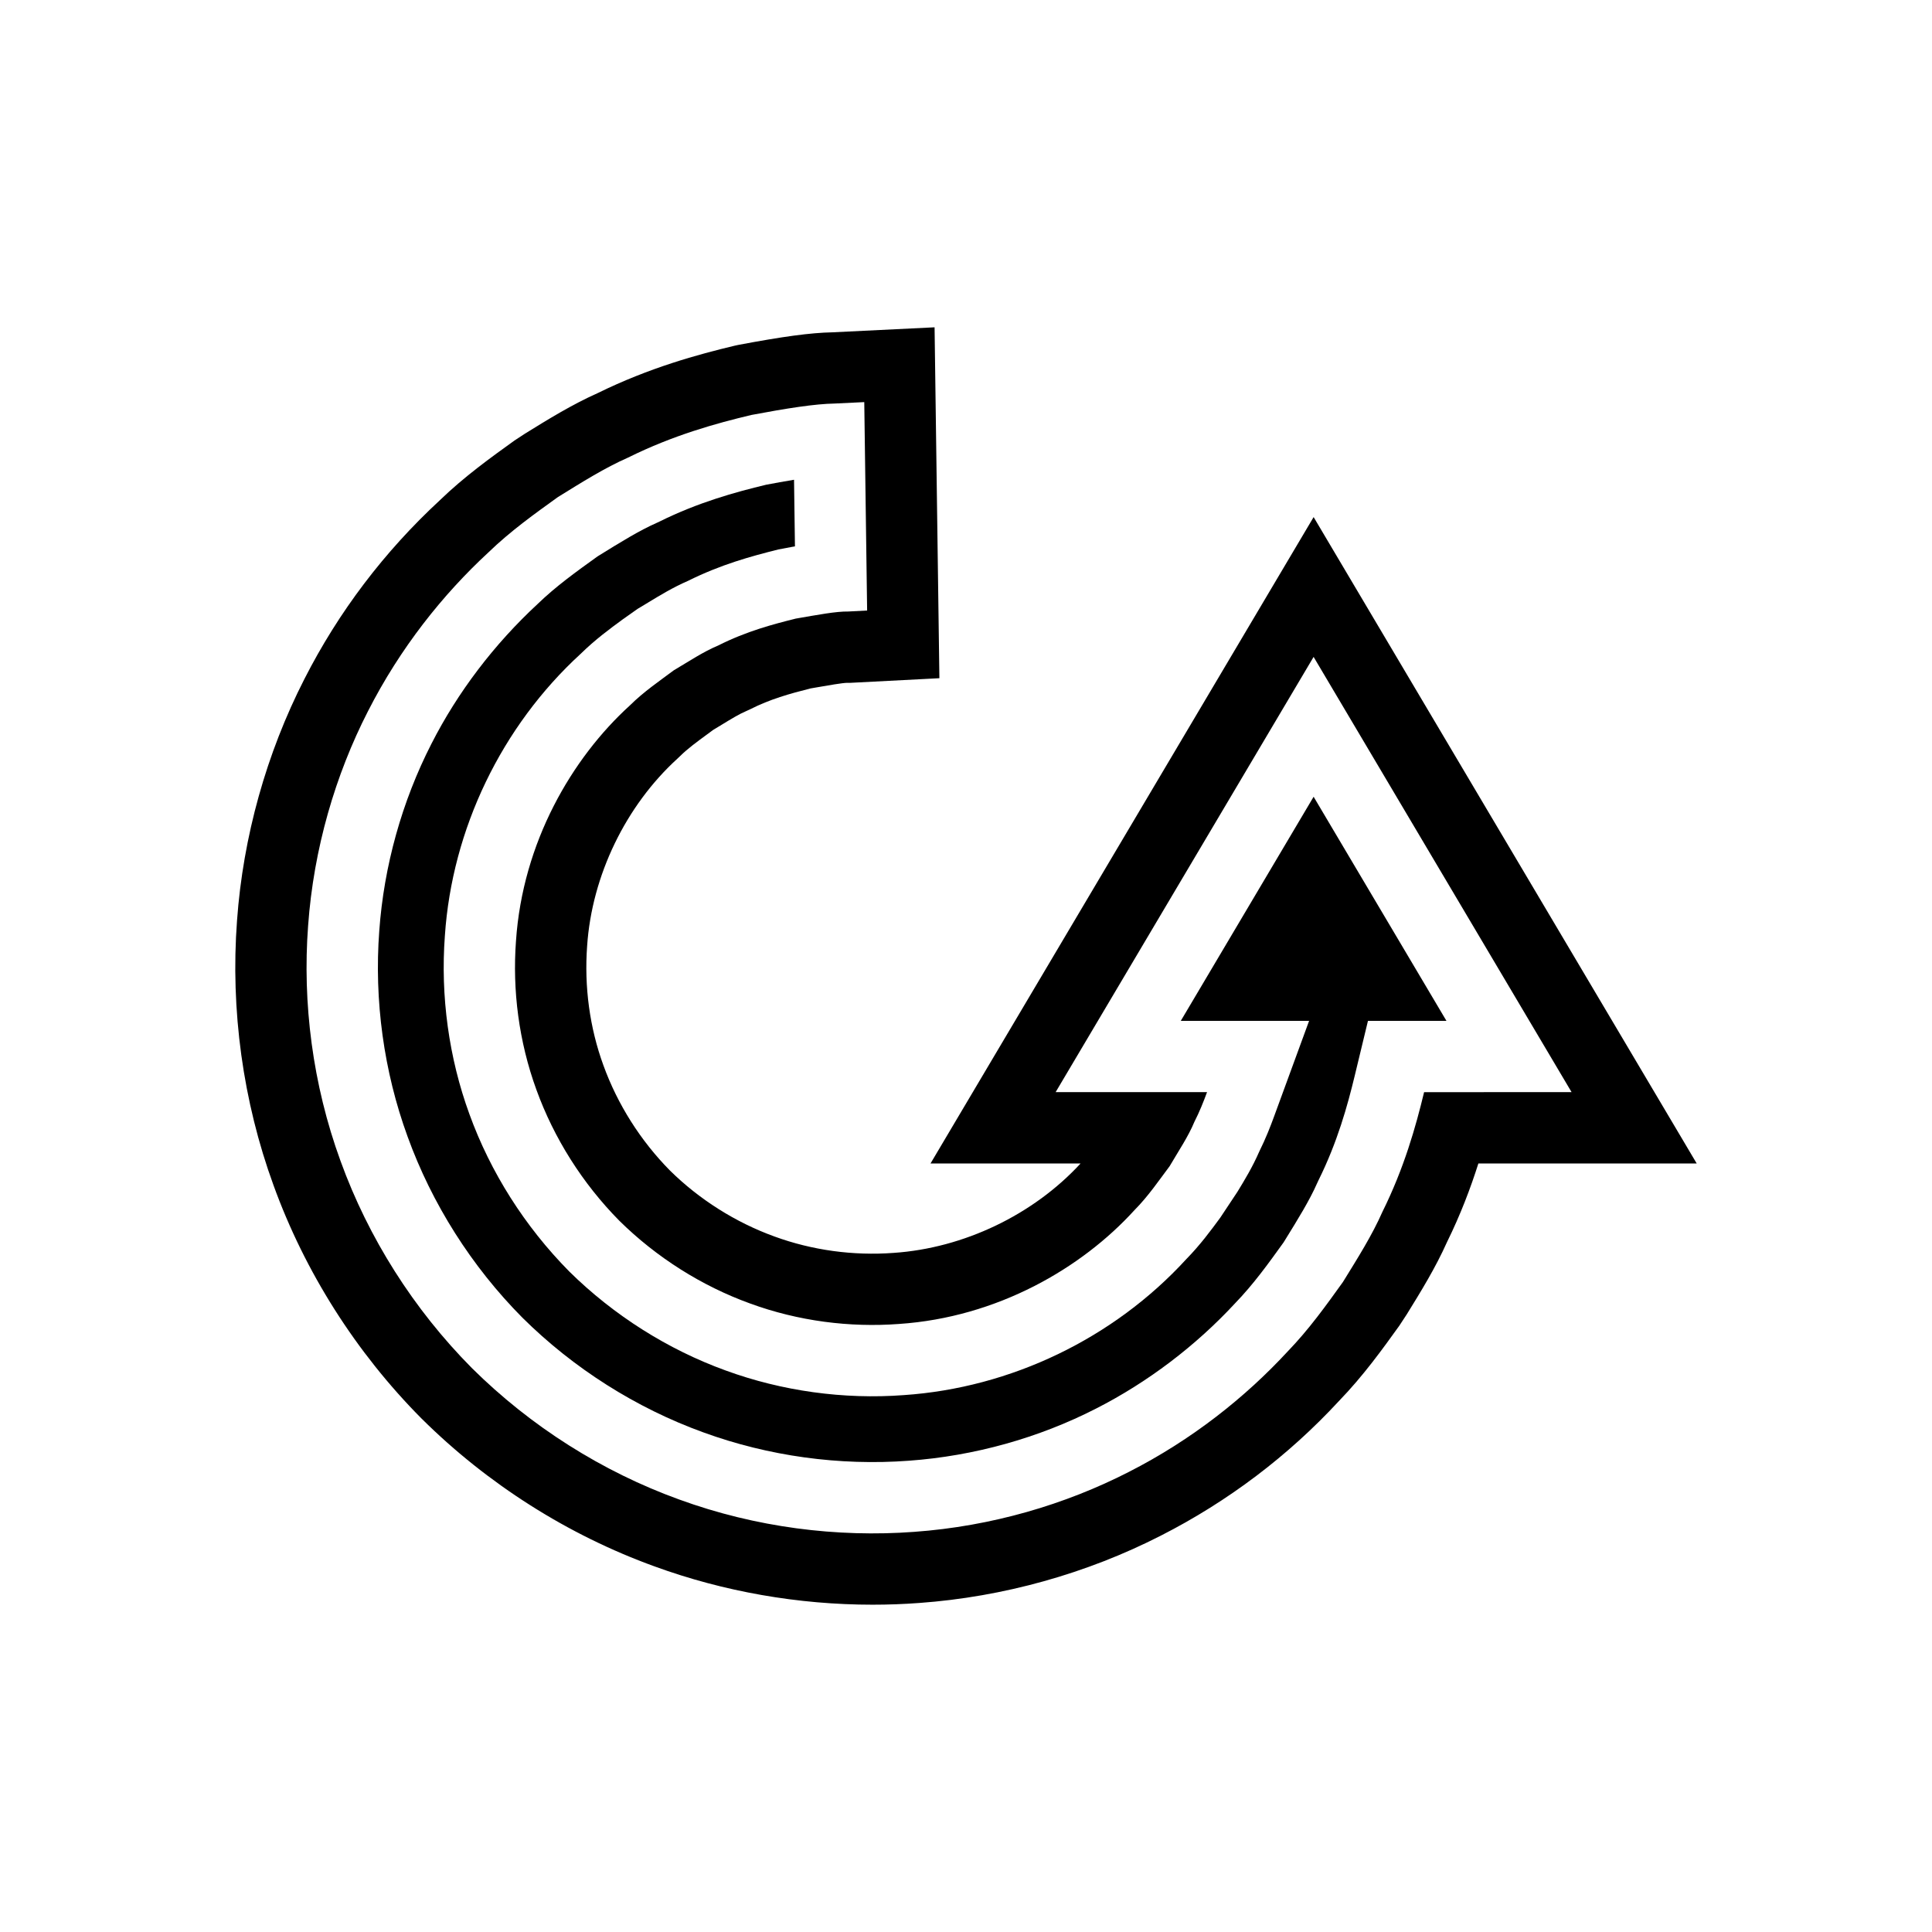
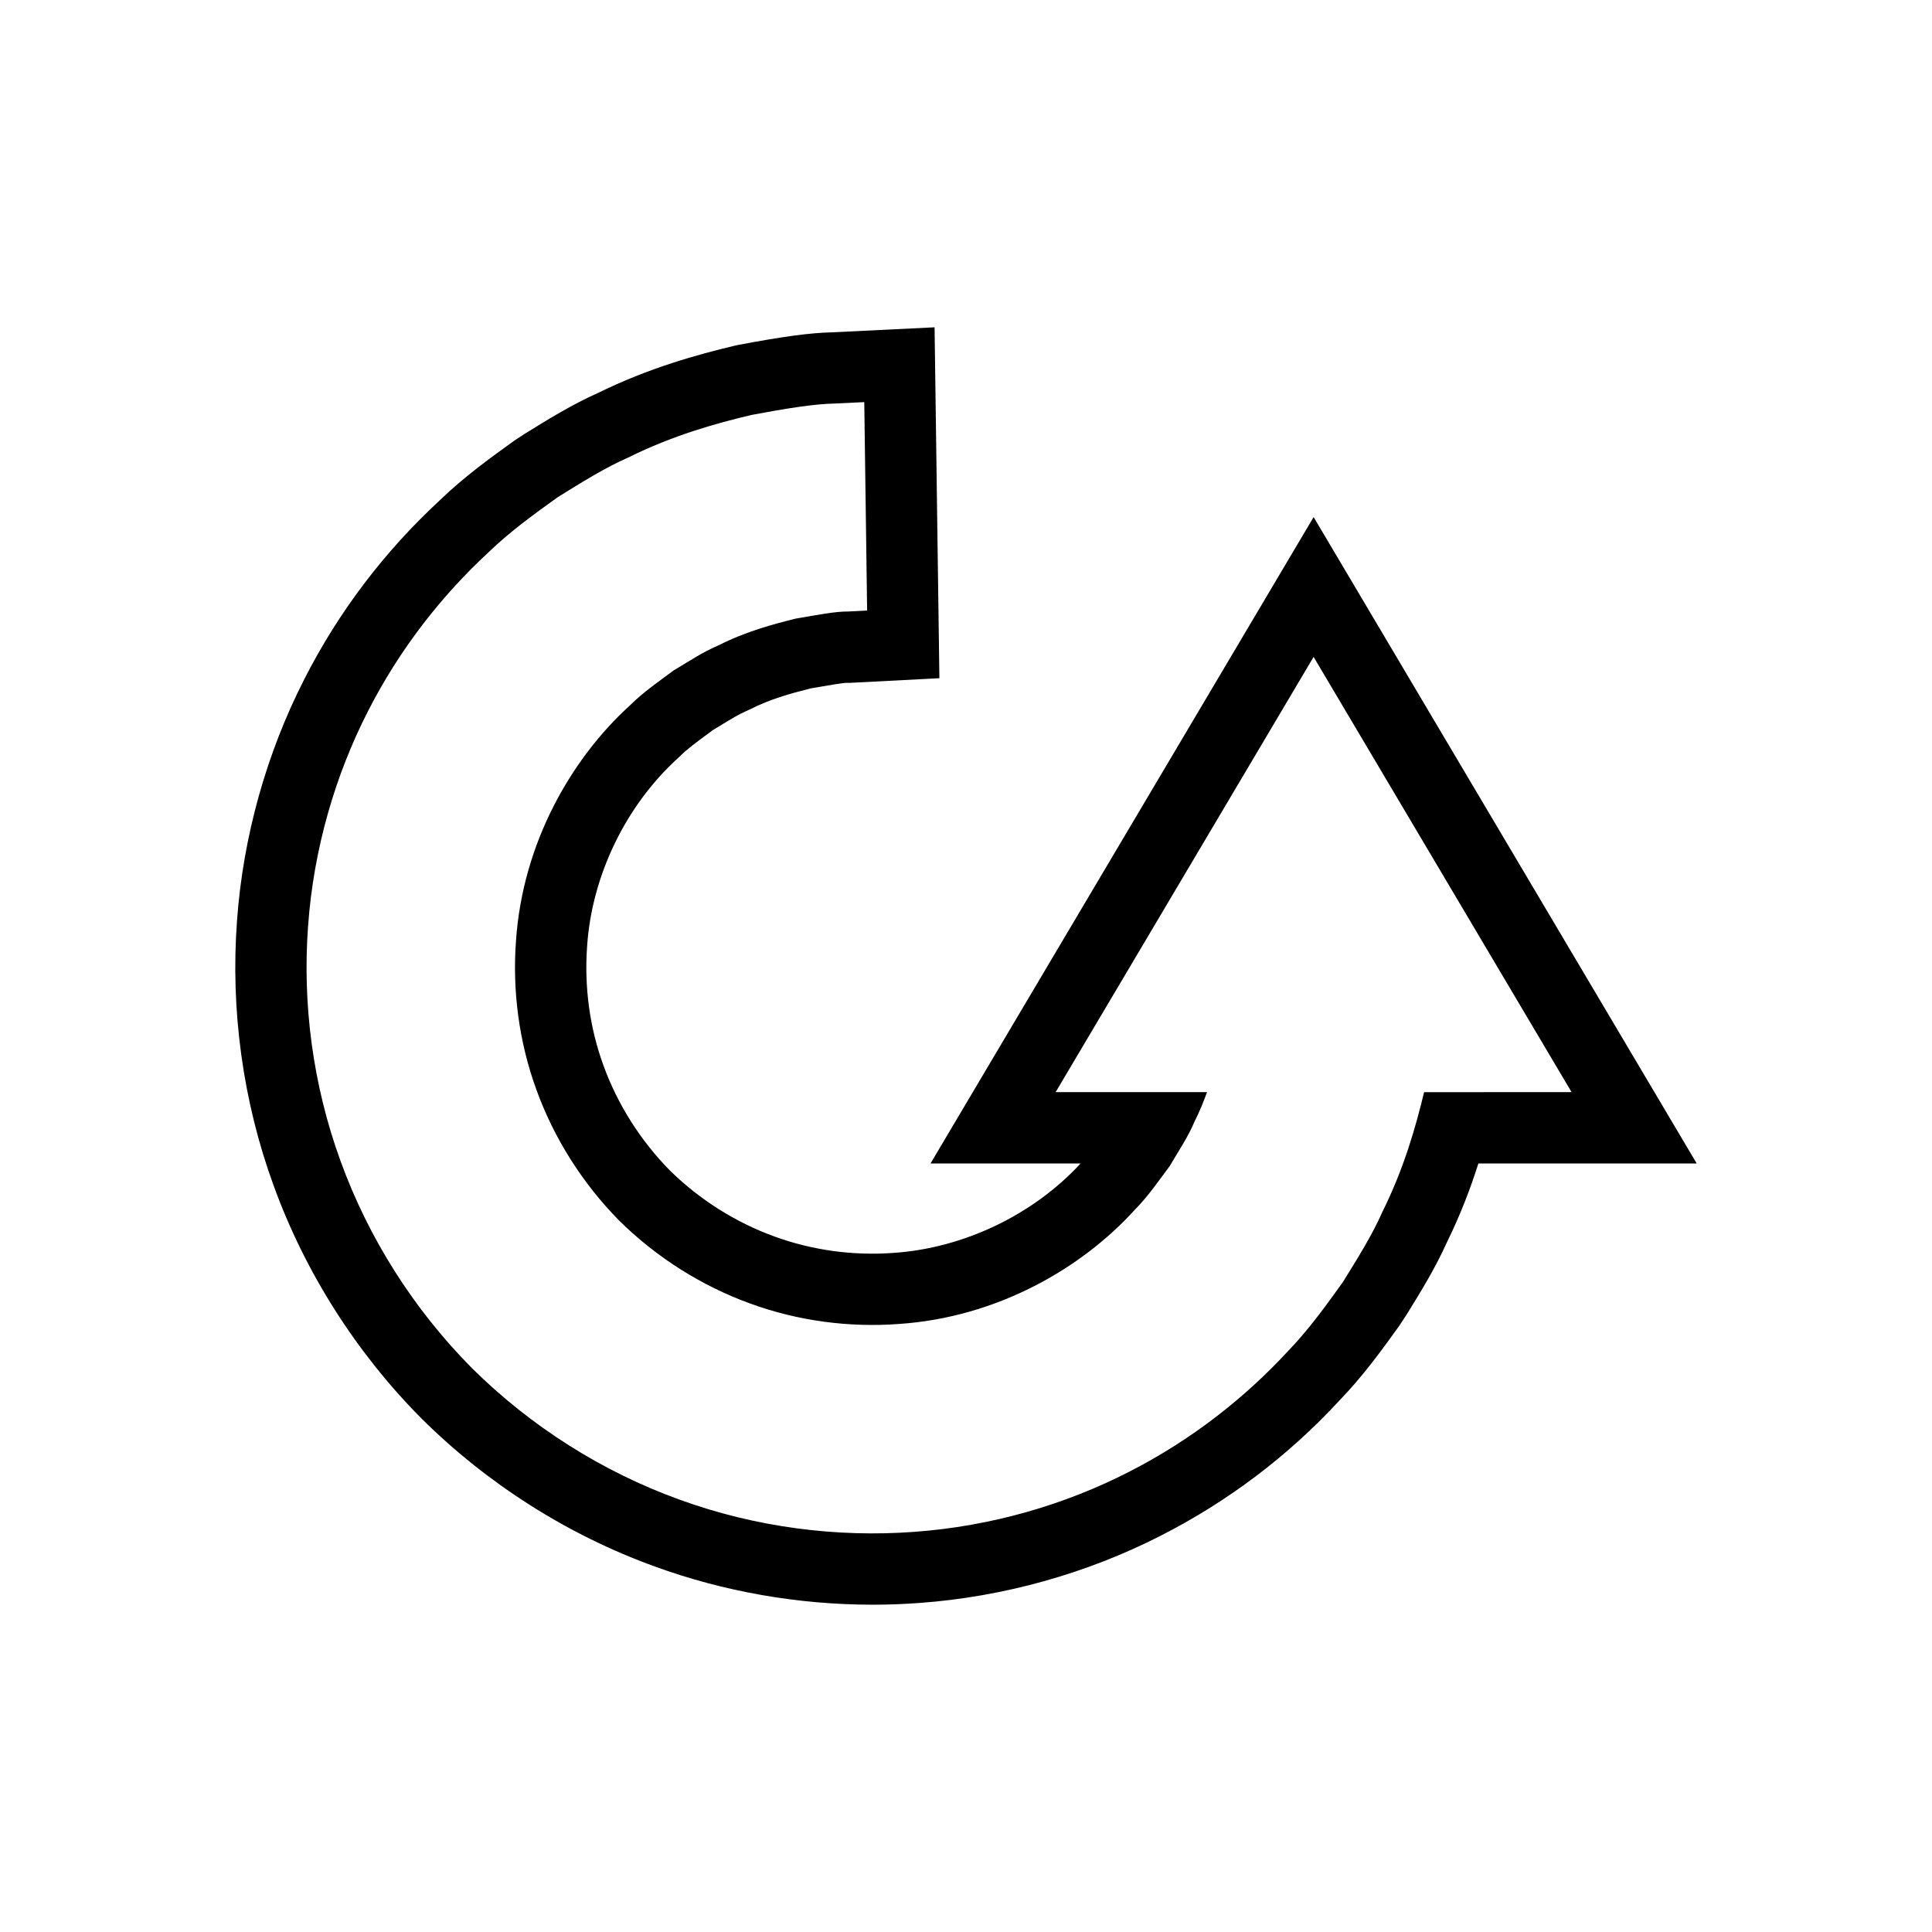
<svg xmlns="http://www.w3.org/2000/svg" fill="#000000" width="800px" height="800px" version="1.1" viewBox="144 144 512 512">
  <g>
-     <path d="m456.92 414.54h34.004l-9.301 25.391c-0.906 2.477-2.16 5.738-3.949 9.336-1.723 3.969-3.848 7.469-5.742 10.574l-4.535 6.832c-2.488 3.387-5.297 7.211-9.035 11.031-19.215 20.988-46.488 34.105-74.883 36.016-15.863 1.191-32.242-1.066-47.164-6.527-15.336-5.551-29.695-14.633-41.469-26.25-11.789-11.938-20.871-26.297-26.453-41.703-5.434-14.879-7.691-31.234-6.496-47.254 1.898-28.25 15.016-55.516 35.996-74.727 3.871-3.793 7.742-6.633 11.176-9.148l3.894-2.75 2.742-1.652c3.125-1.902 6.648-4.047 10.641-5.781 8.719-4.332 16.602-6.484 23.941-8.32l3.527-0.664c0.289-0.051 0.574-0.098 0.855-0.148l-0.242-17.656c-2.551 0.422-5.113 0.891-7.359 1.312-8.297 1.988-18.105 4.715-28.246 9.746l-0.801 0.375c-4.555 2-9.648 5.152-15.039 8.492l-0.617 0.379c-5.684 4.082-11.051 7.941-15.812 12.547-11.637 10.762-21.281 23.488-28.211 37.102-7.824 15.289-12.602 32.422-13.832 49.586-1.383 18.465 1.211 37.297 7.496 54.508 6.465 17.859 16.977 34.438 30.418 47.996 13.562 13.449 30.145 23.961 47.953 30.406 17.262 6.301 36.09 8.895 54.508 7.516 17.223-1.242 34.359-6.019 49.594-13.824 13.648-6.949 26.379-16.598 36.855-27.922 4.887-5.062 8.742-10.43 12.828-16.109l0.484-0.785c3.301-5.336 6.418-10.379 8.395-14.879l0.375-0.801c5.004-10.086 7.672-19.703 9.621-27.785l3.488-14.465h20.797l-35.199-59.391z" />
    <path d="m390.6 452.33h39.766c-12.531 13.605-30.973 22.449-49.551 23.699-10.711 0.797-21.605-0.695-31.578-4.344-10.301-3.727-19.93-9.828-27.668-17.461-7.809-7.906-13.906-17.535-17.66-27.898-3.625-9.918-5.117-20.82-4.312-31.66 1.25-18.59 10.227-37.172 24.02-49.707l0.617-0.586c1.957-1.945 4.496-3.805 7.18-5.773l1.609-1.184c0.789-0.473 1.57-0.949 2.348-1.422 2.356-1.438 4.586-2.793 6.203-3.465l1.25-0.578c5.273-2.664 10.371-4.098 15.969-5.508l1.512-0.262c3.117-0.543 6.992-1.219 8.234-1.227l0.645 0.012 23.766-1.234-1.277-92.992-27.113 1.328c-5.746 0.117-13.023 1.098-24.938 3.344l-0.871 0.188c-9.758 2.324-22.68 5.848-36.34 12.57-6.828 3.043-13.176 6.969-19.316 10.77l-2.742 1.797c-6.242 4.488-13.316 9.57-19.758 15.805-14.777 13.66-26.867 29.617-35.914 47.383-10.09 19.727-16.27 41.875-17.863 63.996-1.777 23.73 1.578 48.016 9.668 70.188 8.312 22.961 21.859 44.32 39.164 61.758l0.102 0.098c17.445 17.316 38.801 30.859 61.715 39.148 18.352 6.699 38.109 10.148 57.781 10.148 4.144 0 8.281-0.152 12.406-0.461 22.191-1.602 44.336-7.781 64.012-17.855 17.793-9.059 33.746-21.145 47.125-35.613 6.516-6.738 11.586-13.801 16.059-20.027l1.941-2.961c3.758-6.082 7.644-12.371 10.66-19.133 3.617-7.336 6.285-14.418 8.336-20.879h57.859l-101.52-171.3zm130.8-18.895c-2.211 9.156-5.293 20.129-11.066 31.758-2.699 6.141-6.504 12.168-10.449 18.559-4.371 6.078-8.957 12.527-14.684 18.445-11.148 12.059-25.273 23.34-42.113 31.91-16.781 8.594-36.293 14.371-56.801 15.848-20.445 1.527-41.996-1.16-62.348-8.59-20.344-7.363-39.312-19.359-54.883-34.809-15.453-15.57-27.445-34.539-34.812-54.883-7.426-20.348-10.121-41.902-8.594-62.348 1.477-20.508 7.254-40.016 15.844-56.801 8.57-16.84 19.859-30.969 31.918-42.113 5.922-5.727 12.363-10.312 18.445-14.688 6.383-3.945 12.41-7.746 18.559-10.445 12.016-5.961 23.363-9.082 32.703-11.309 9.426-1.777 16.922-2.945 22.059-3.027 5.125-0.246 7.859-0.379 7.859-0.379l0.758 55.23s-1.734 0.09-4.992 0.262c-3.277-0.047-7.977 0.859-13.938 1.883-5.863 1.465-13.031 3.328-20.578 7.144-3.91 1.629-7.648 4.152-11.734 6.559-3.789 2.84-7.945 5.641-11.652 9.324-15.34 13.945-28.41 36.285-30.164 62.426-0.969 13.016 0.75 26.633 5.418 39.414 4.633 12.793 12.188 24.793 21.957 34.688 9.895 9.766 21.895 17.324 34.691 21.953 12.773 4.672 26.398 6.391 39.406 5.418 26.137-1.754 48.488-14.824 62.43-30.164 3.68-3.711 6.481-7.867 9.324-11.652 2.402-4.094 4.926-7.824 6.555-11.738 1.371-2.699 2.418-5.324 3.359-7.887h-40.125l68.363-115.34 68.363 115.34z" />
  </g>
</svg>